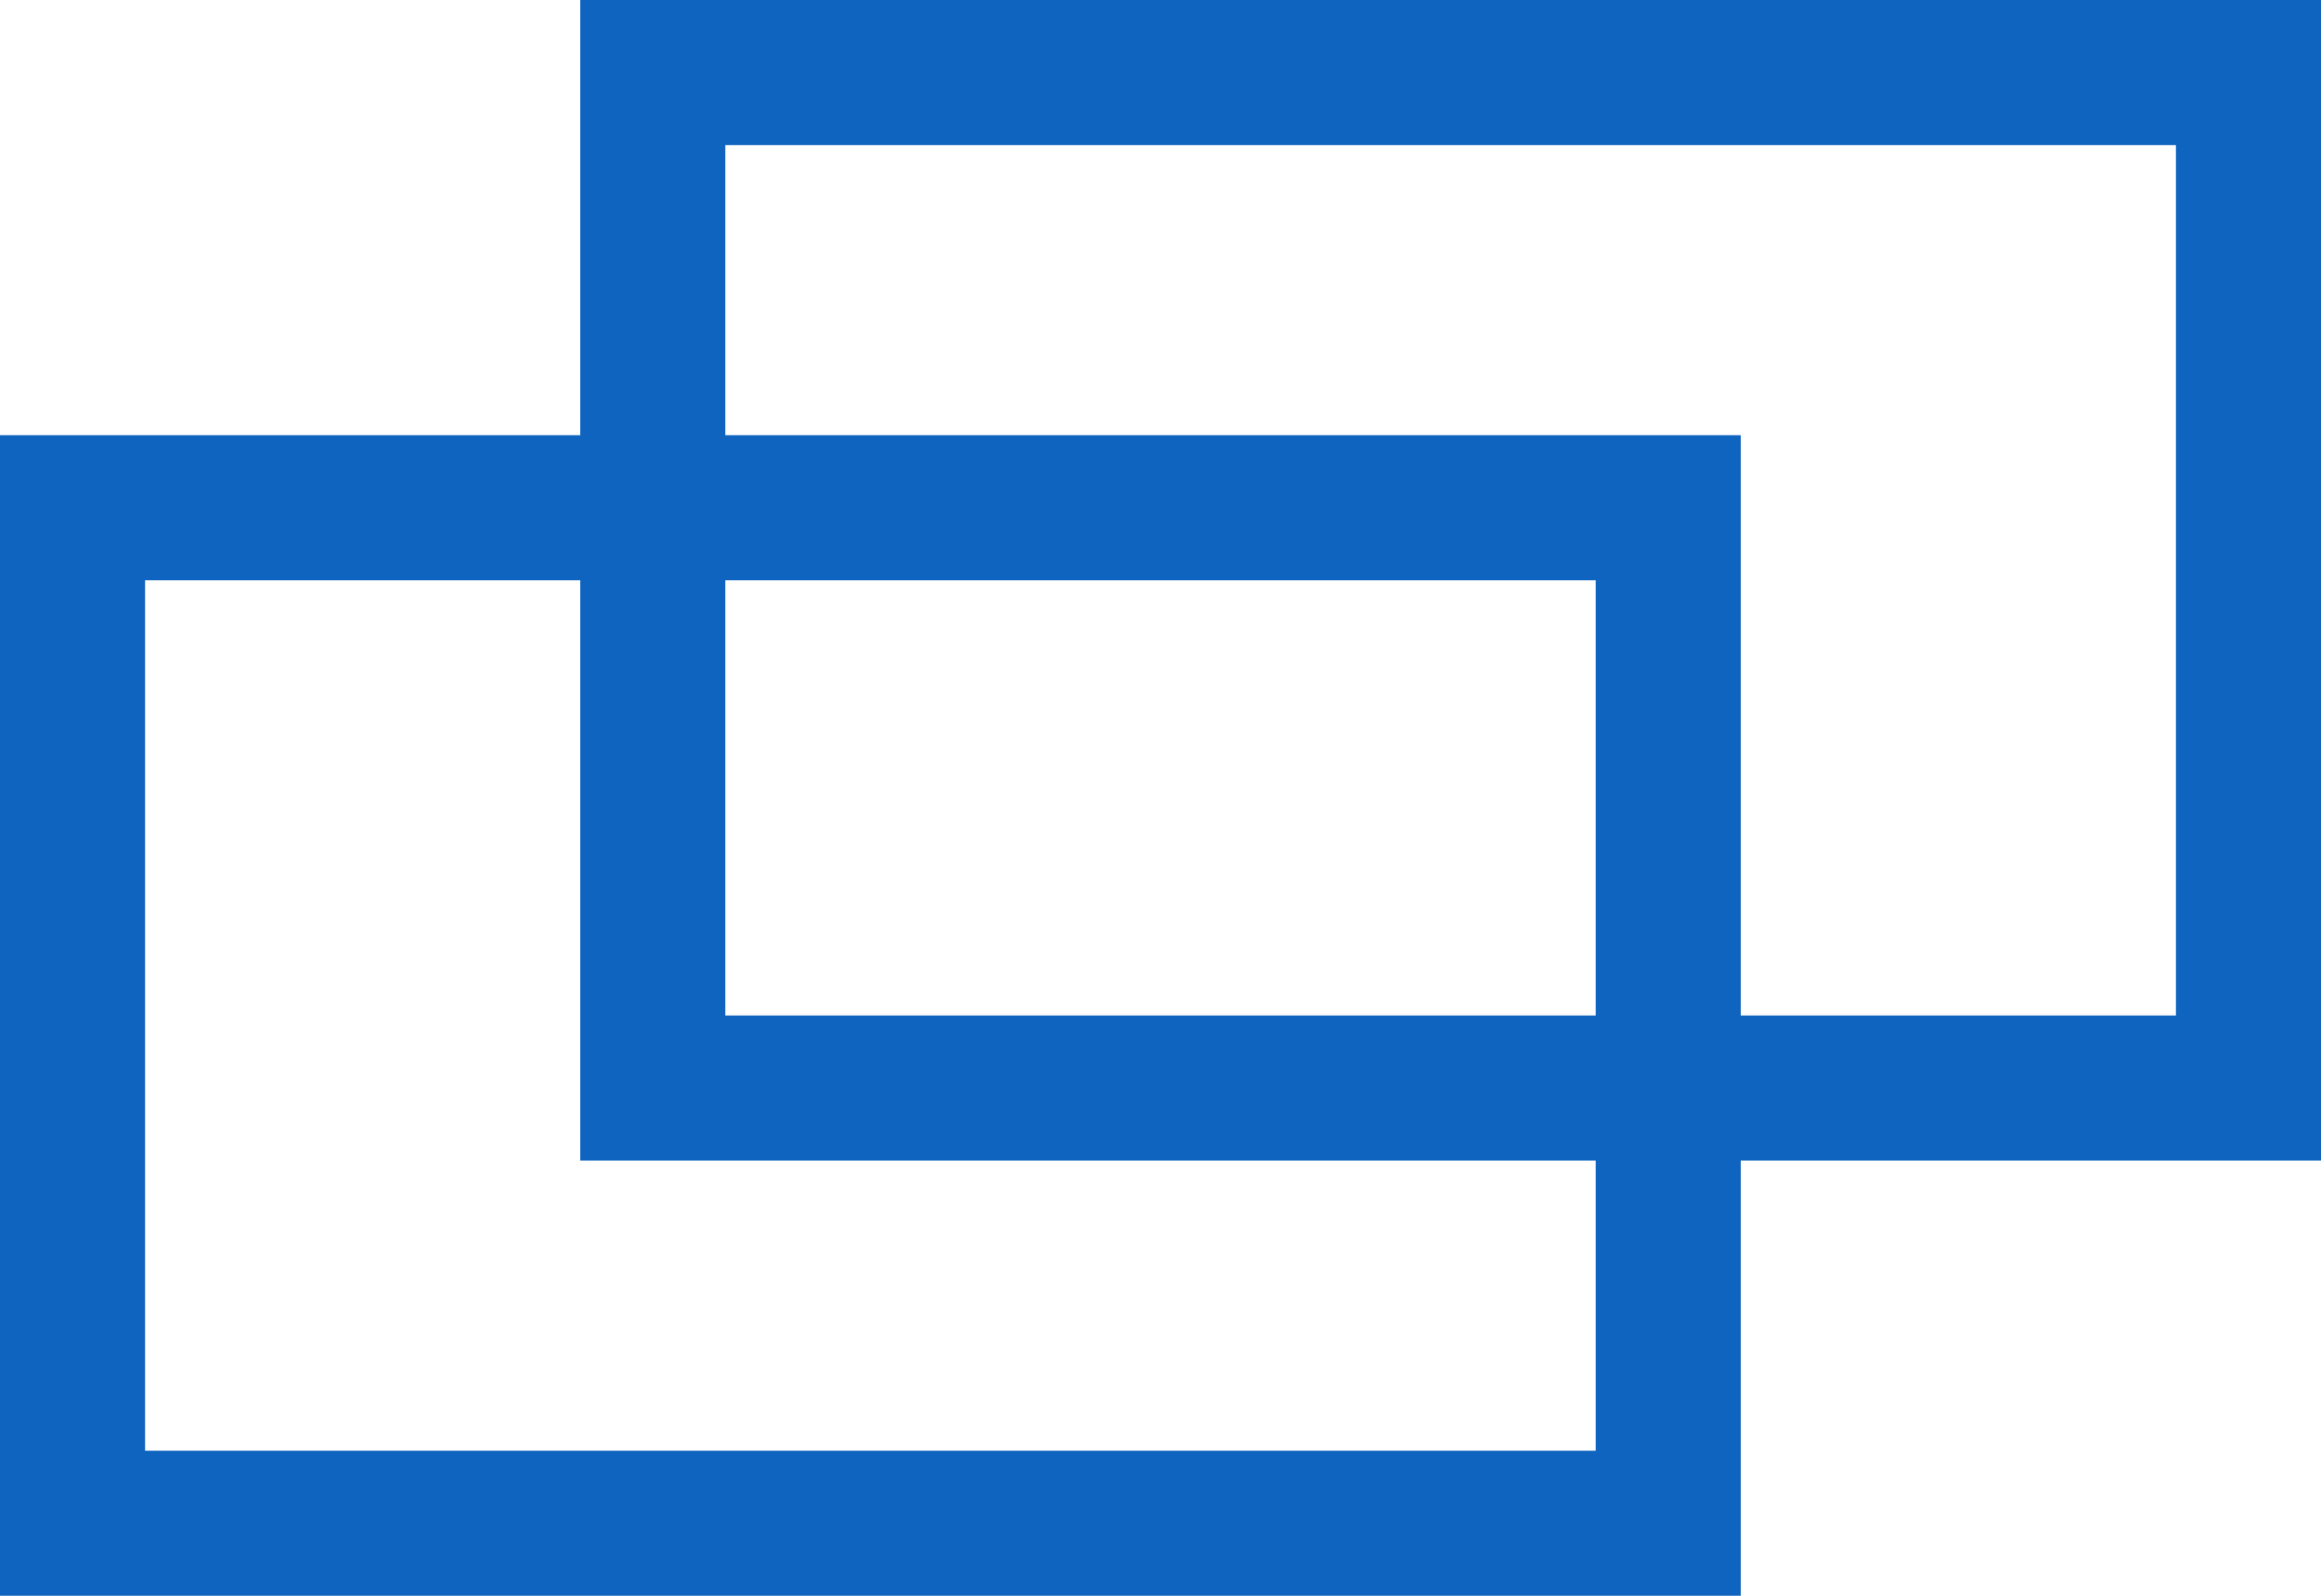
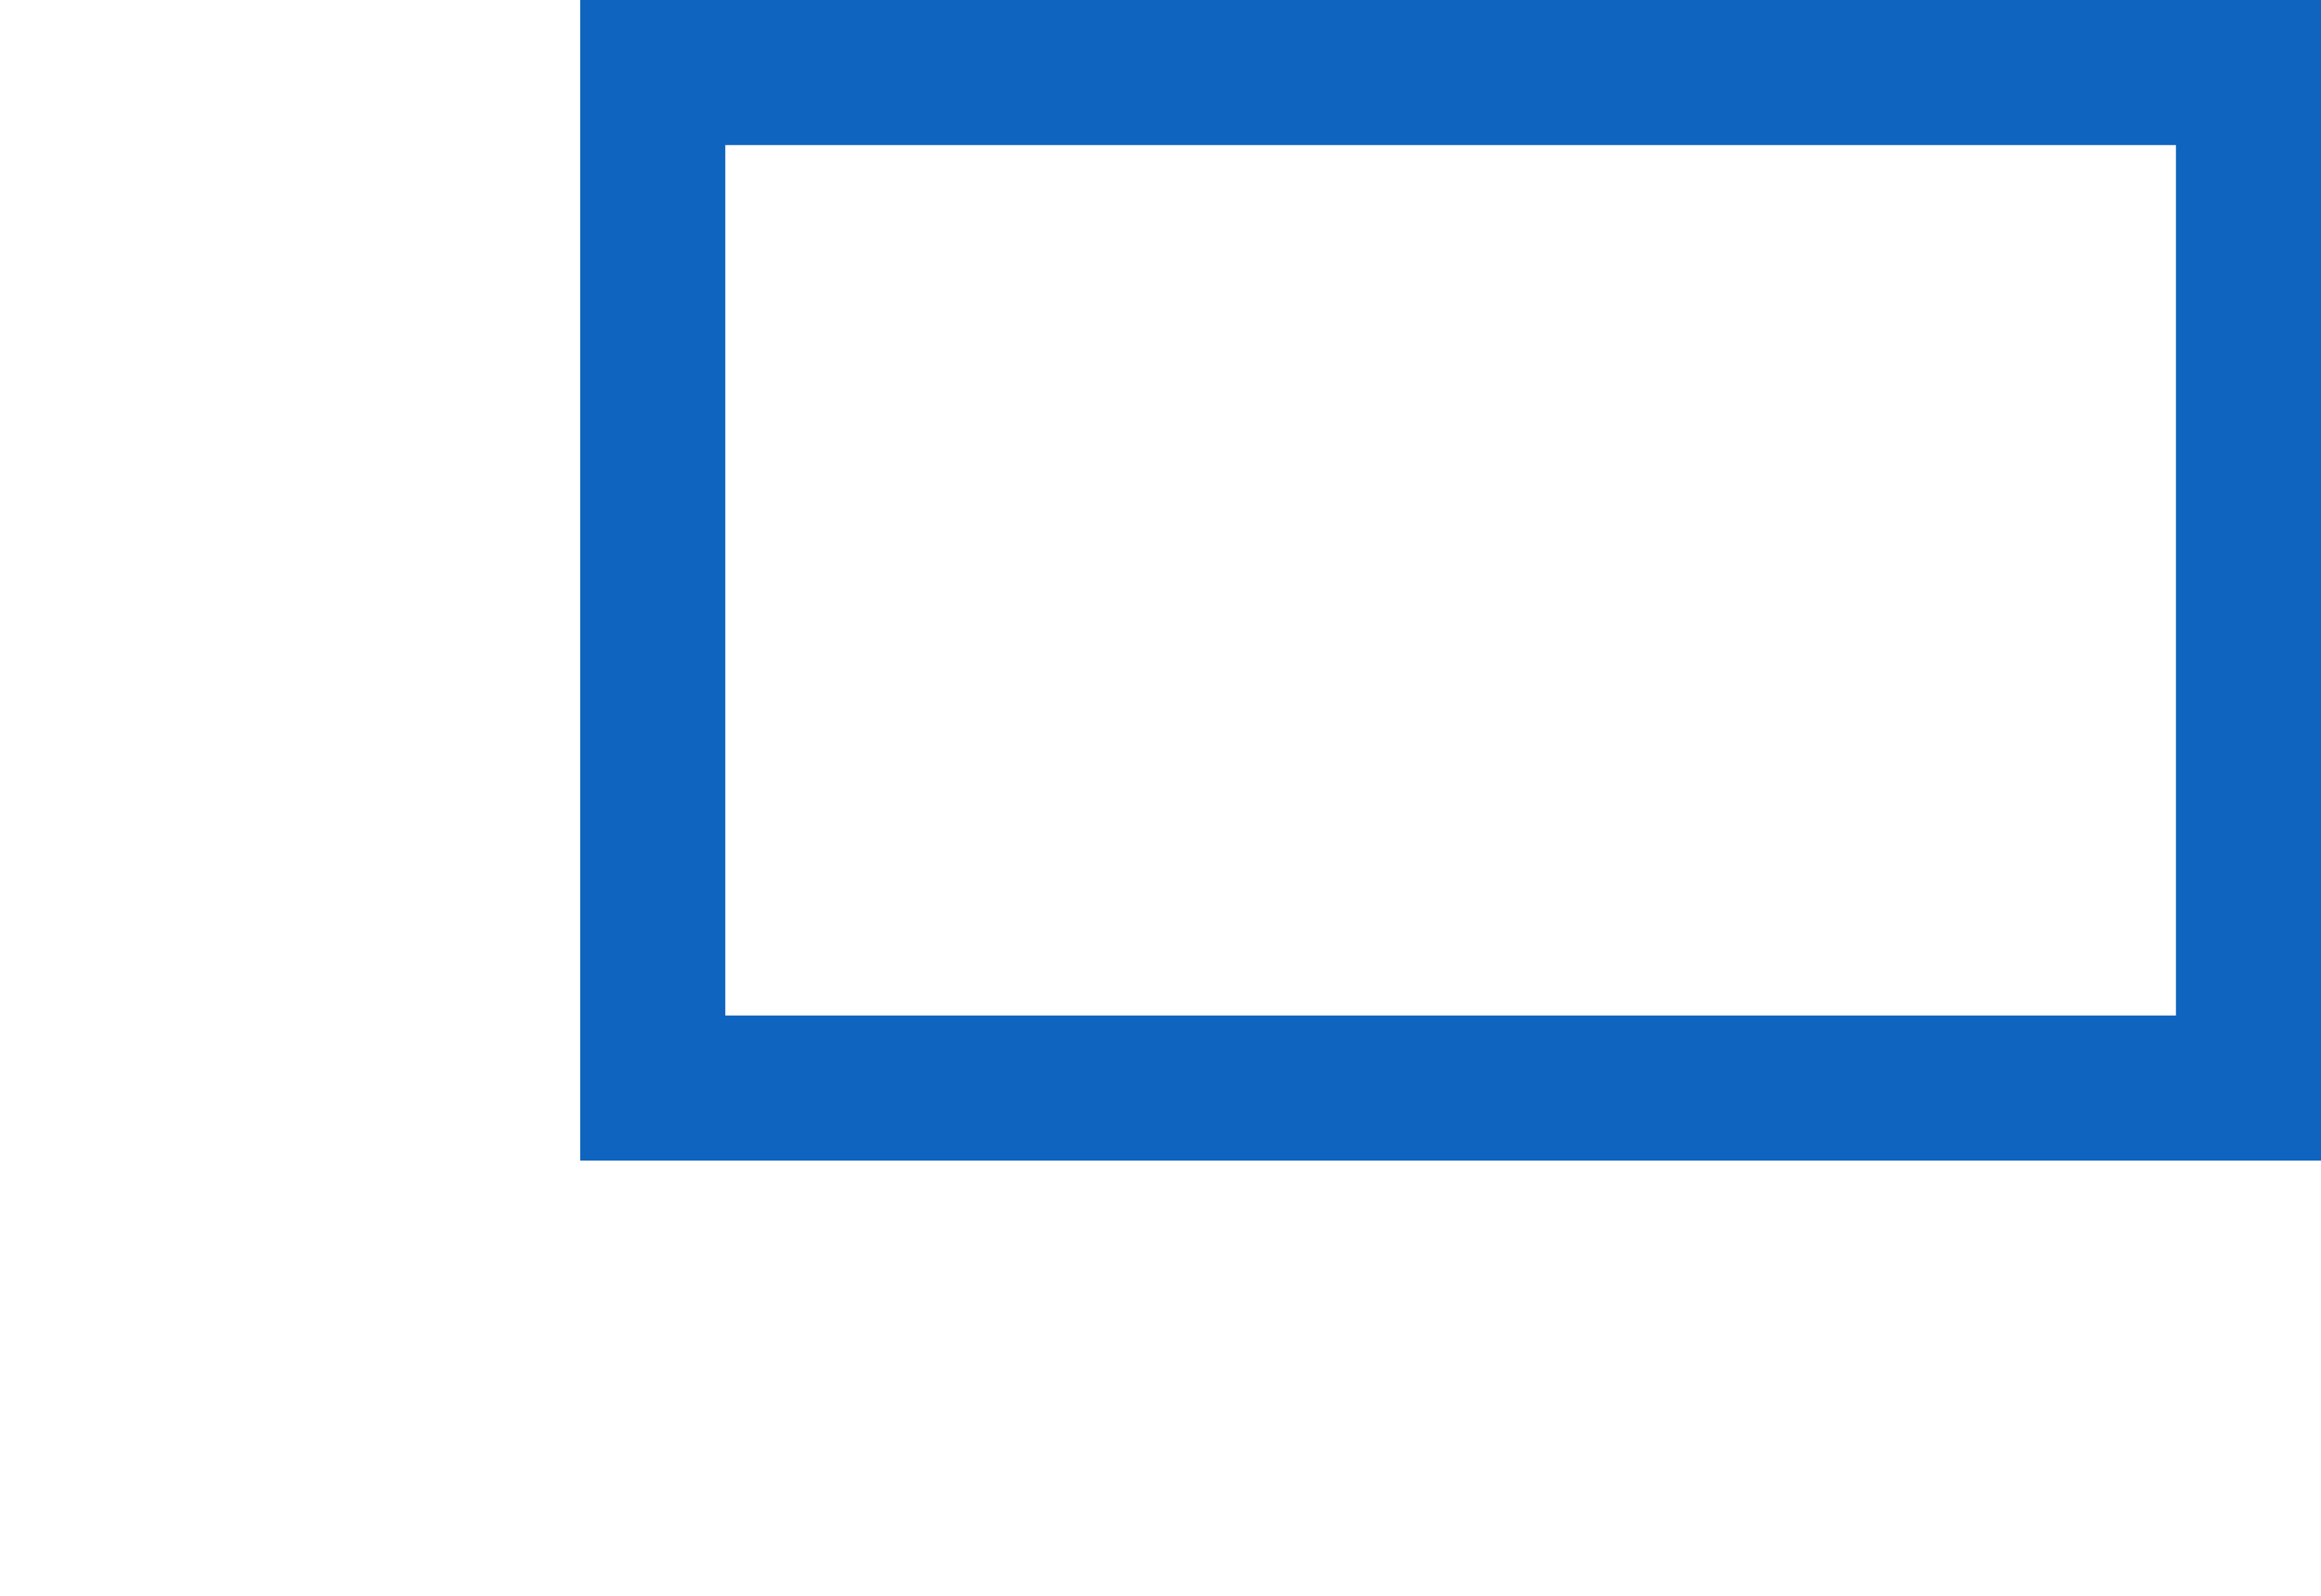
<svg xmlns="http://www.w3.org/2000/svg" width="16" height="11" viewBox="0 0 16 11">
  <defs>
    <style>.a,.c{fill:none;}.a{stroke:#0e64be;}.b{stroke:none;}</style>
  </defs>
  <g transform="translate(0 5)">
    <g class="a" transform="translate(0 -2)">
-       <rect class="b" width="12" height="8" />
-       <rect class="c" x="0.5" y="0.5" width="11" height="7" />
-     </g>
+       </g>
    <g class="a" transform="translate(4 -5)">
      <rect class="b" width="12" height="8" />
      <rect class="c" x="0.5" y="0.5" width="11" height="7" />
    </g>
  </g>
</svg>